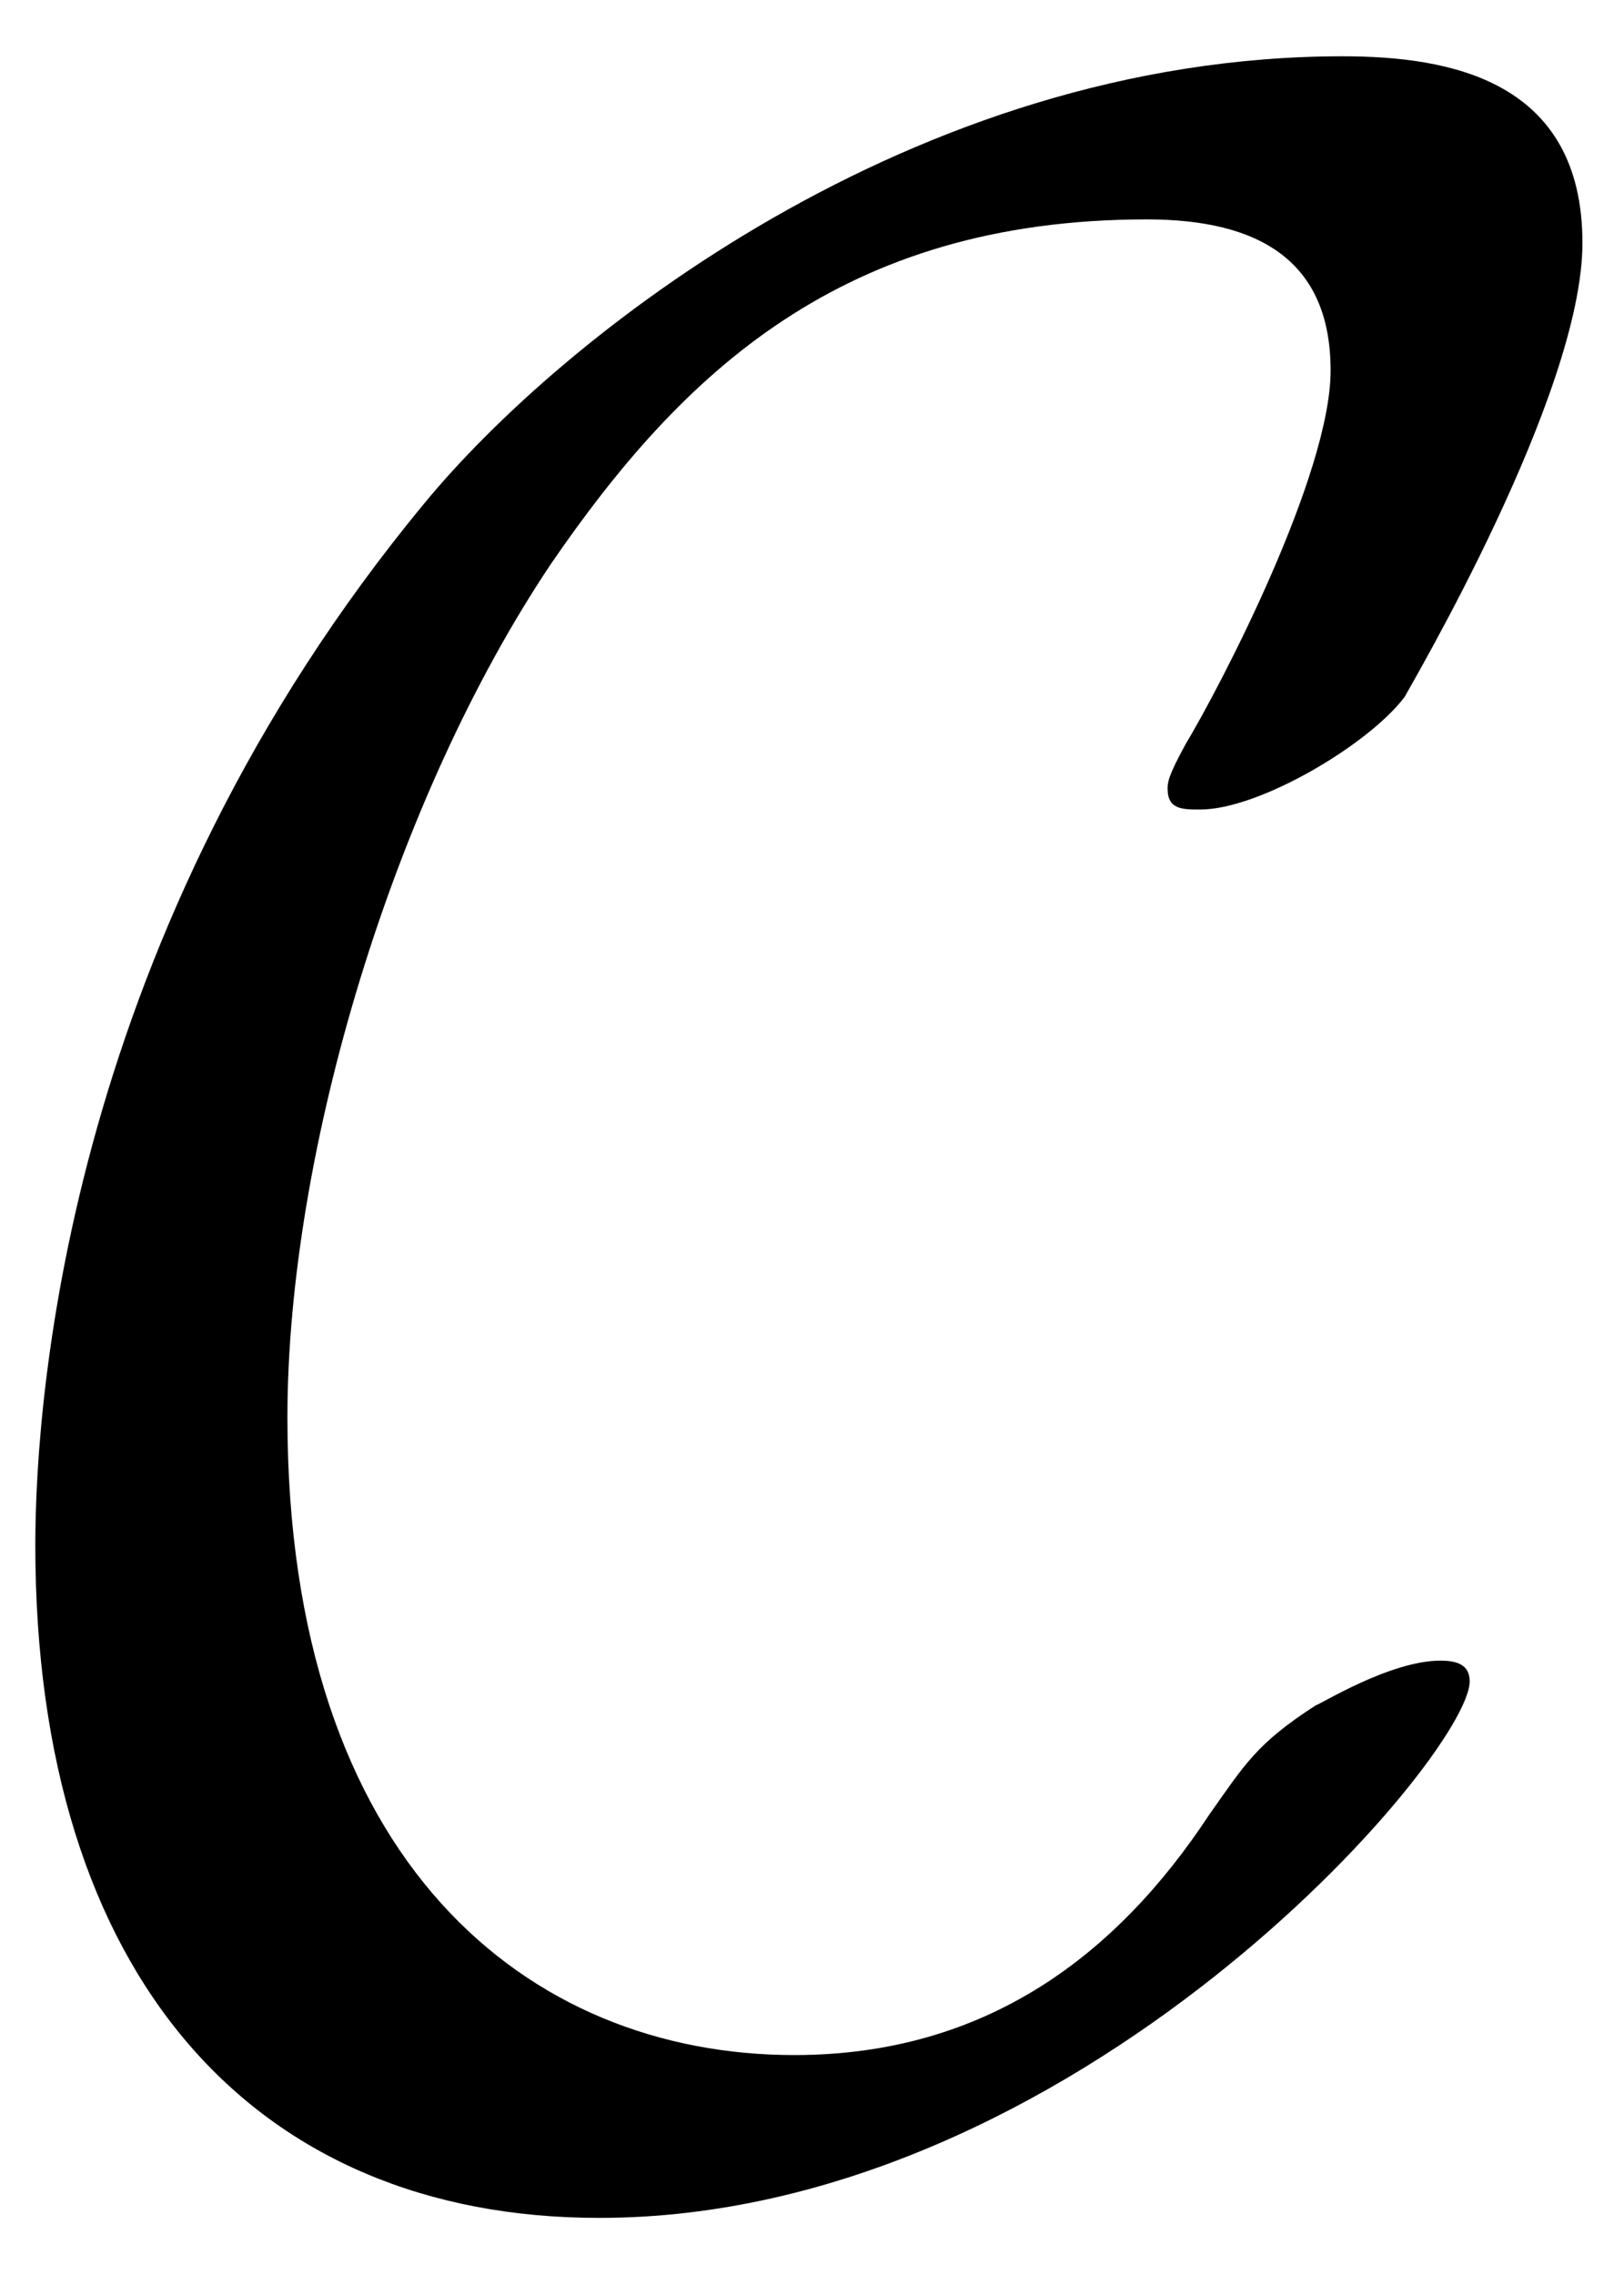
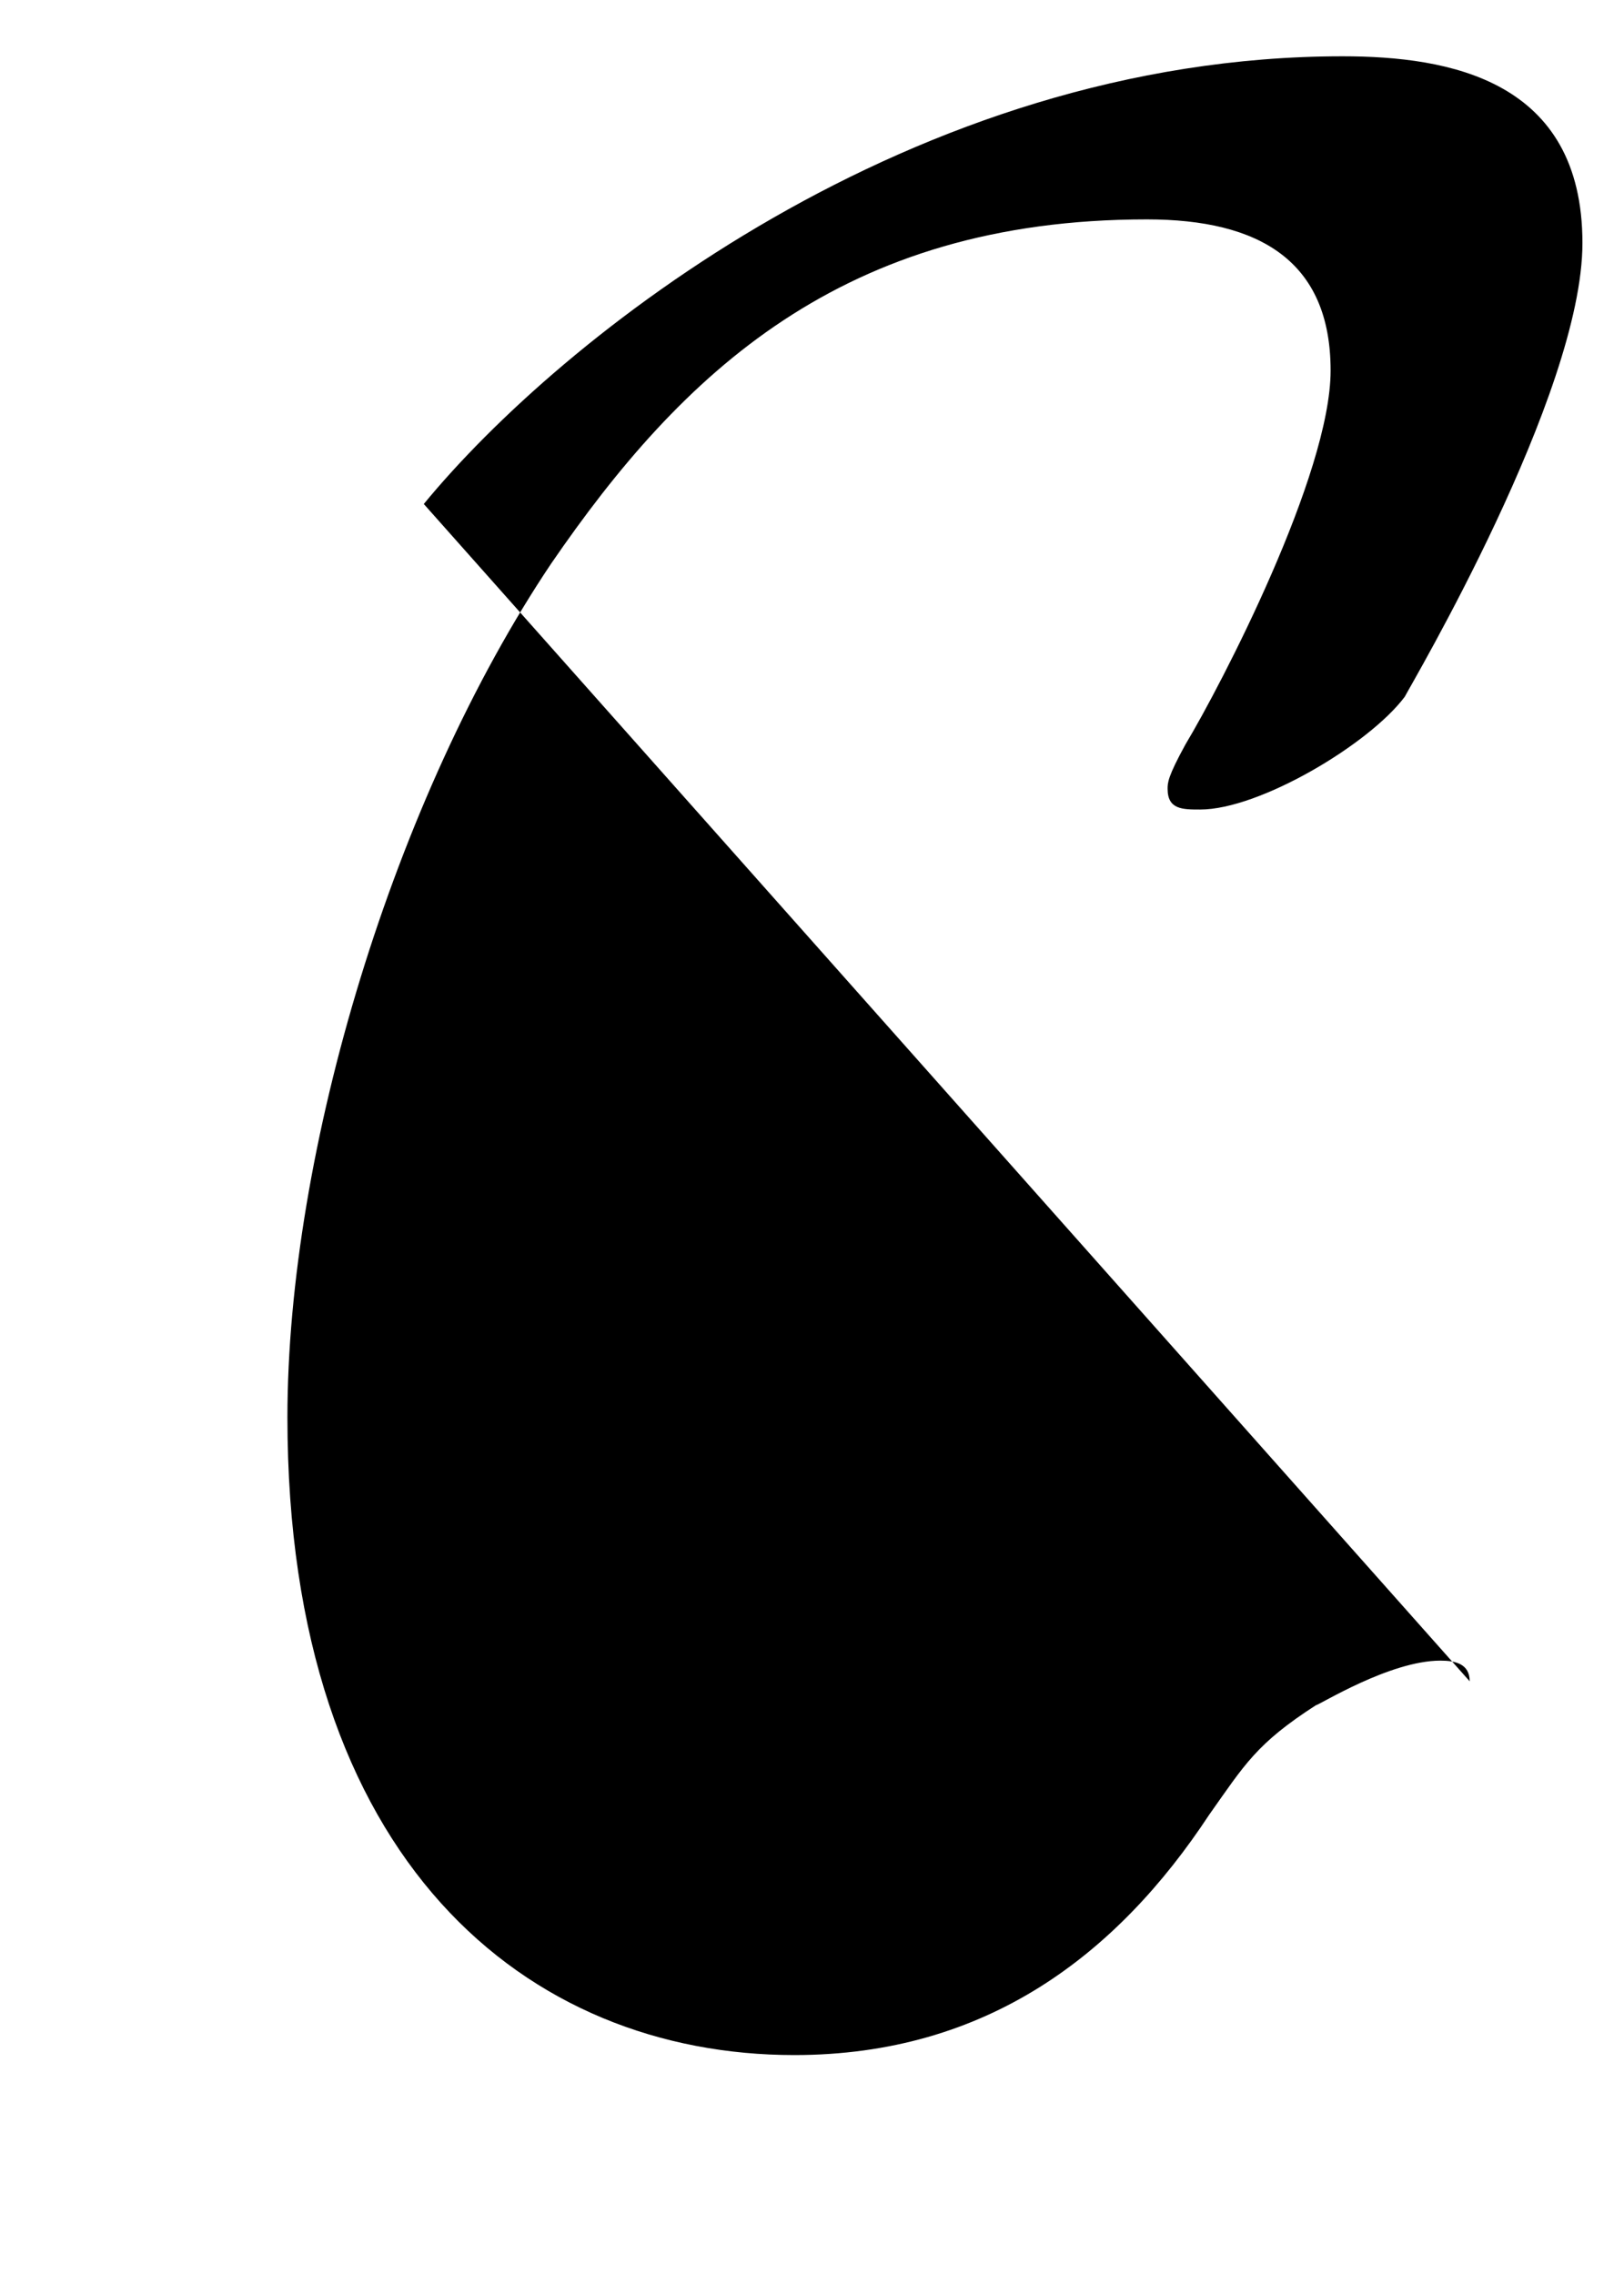
<svg xmlns="http://www.w3.org/2000/svg" xmlns:xlink="http://www.w3.org/1999/xlink" width="10" height="14" viewBox="1872.02 1482.772 5.978 8.369">
  <defs>
-     <path id="g0-67" d="M5.41-1.713c0-.065-.054-.076-.108-.076-.186 0-.447.164-.458.164-.219.141-.262.218-.393.403-.338.513-.818.884-1.527.884-.982 0-1.866-.71-1.866-2.346 0-.981.393-2.28.971-3.141.48-.699 1.07-1.266 2.193-1.266.414 0 .676.153.676.556 0 .382-.403 1.157-.534 1.375-.066.12-.066.142-.066.164 0 .076.055.076.12.076.218 0 .622-.24.753-.415.022-.043.654-1.112.654-1.669 0-.6-.49-.687-.883-.687-1.582 0-2.88 1.036-3.382 1.647C.262-4.473.13-2.782.13-2.214.13-.623.939.261 2.205.261 3.96.262 5.41-1.44 5.41-1.713" />
+     <path id="g0-67" d="M5.41-1.713c0-.065-.054-.076-.108-.076-.186 0-.447.164-.458.164-.219.141-.262.218-.393.403-.338.513-.818.884-1.527.884-.982 0-1.866-.71-1.866-2.346 0-.981.393-2.28.971-3.141.48-.699 1.07-1.266 2.193-1.266.414 0 .676.153.676.556 0 .382-.403 1.157-.534 1.375-.066.12-.066.142-.066.164 0 .076.055.076.12.076.218 0 .622-.24.753-.415.022-.043.654-1.112.654-1.669 0-.6-.49-.687-.883-.687-1.582 0-2.88 1.036-3.382 1.647" />
  </defs>
  <use xlink:href="#g0-67" id="page1" x="1872.02" y="1490.67" />
  <script type="text/ecmascript">if(window.parent.postMessage)window.parent.postMessage("0.58941|7.5|10.5|"+window.location,"*");</script>
</svg>